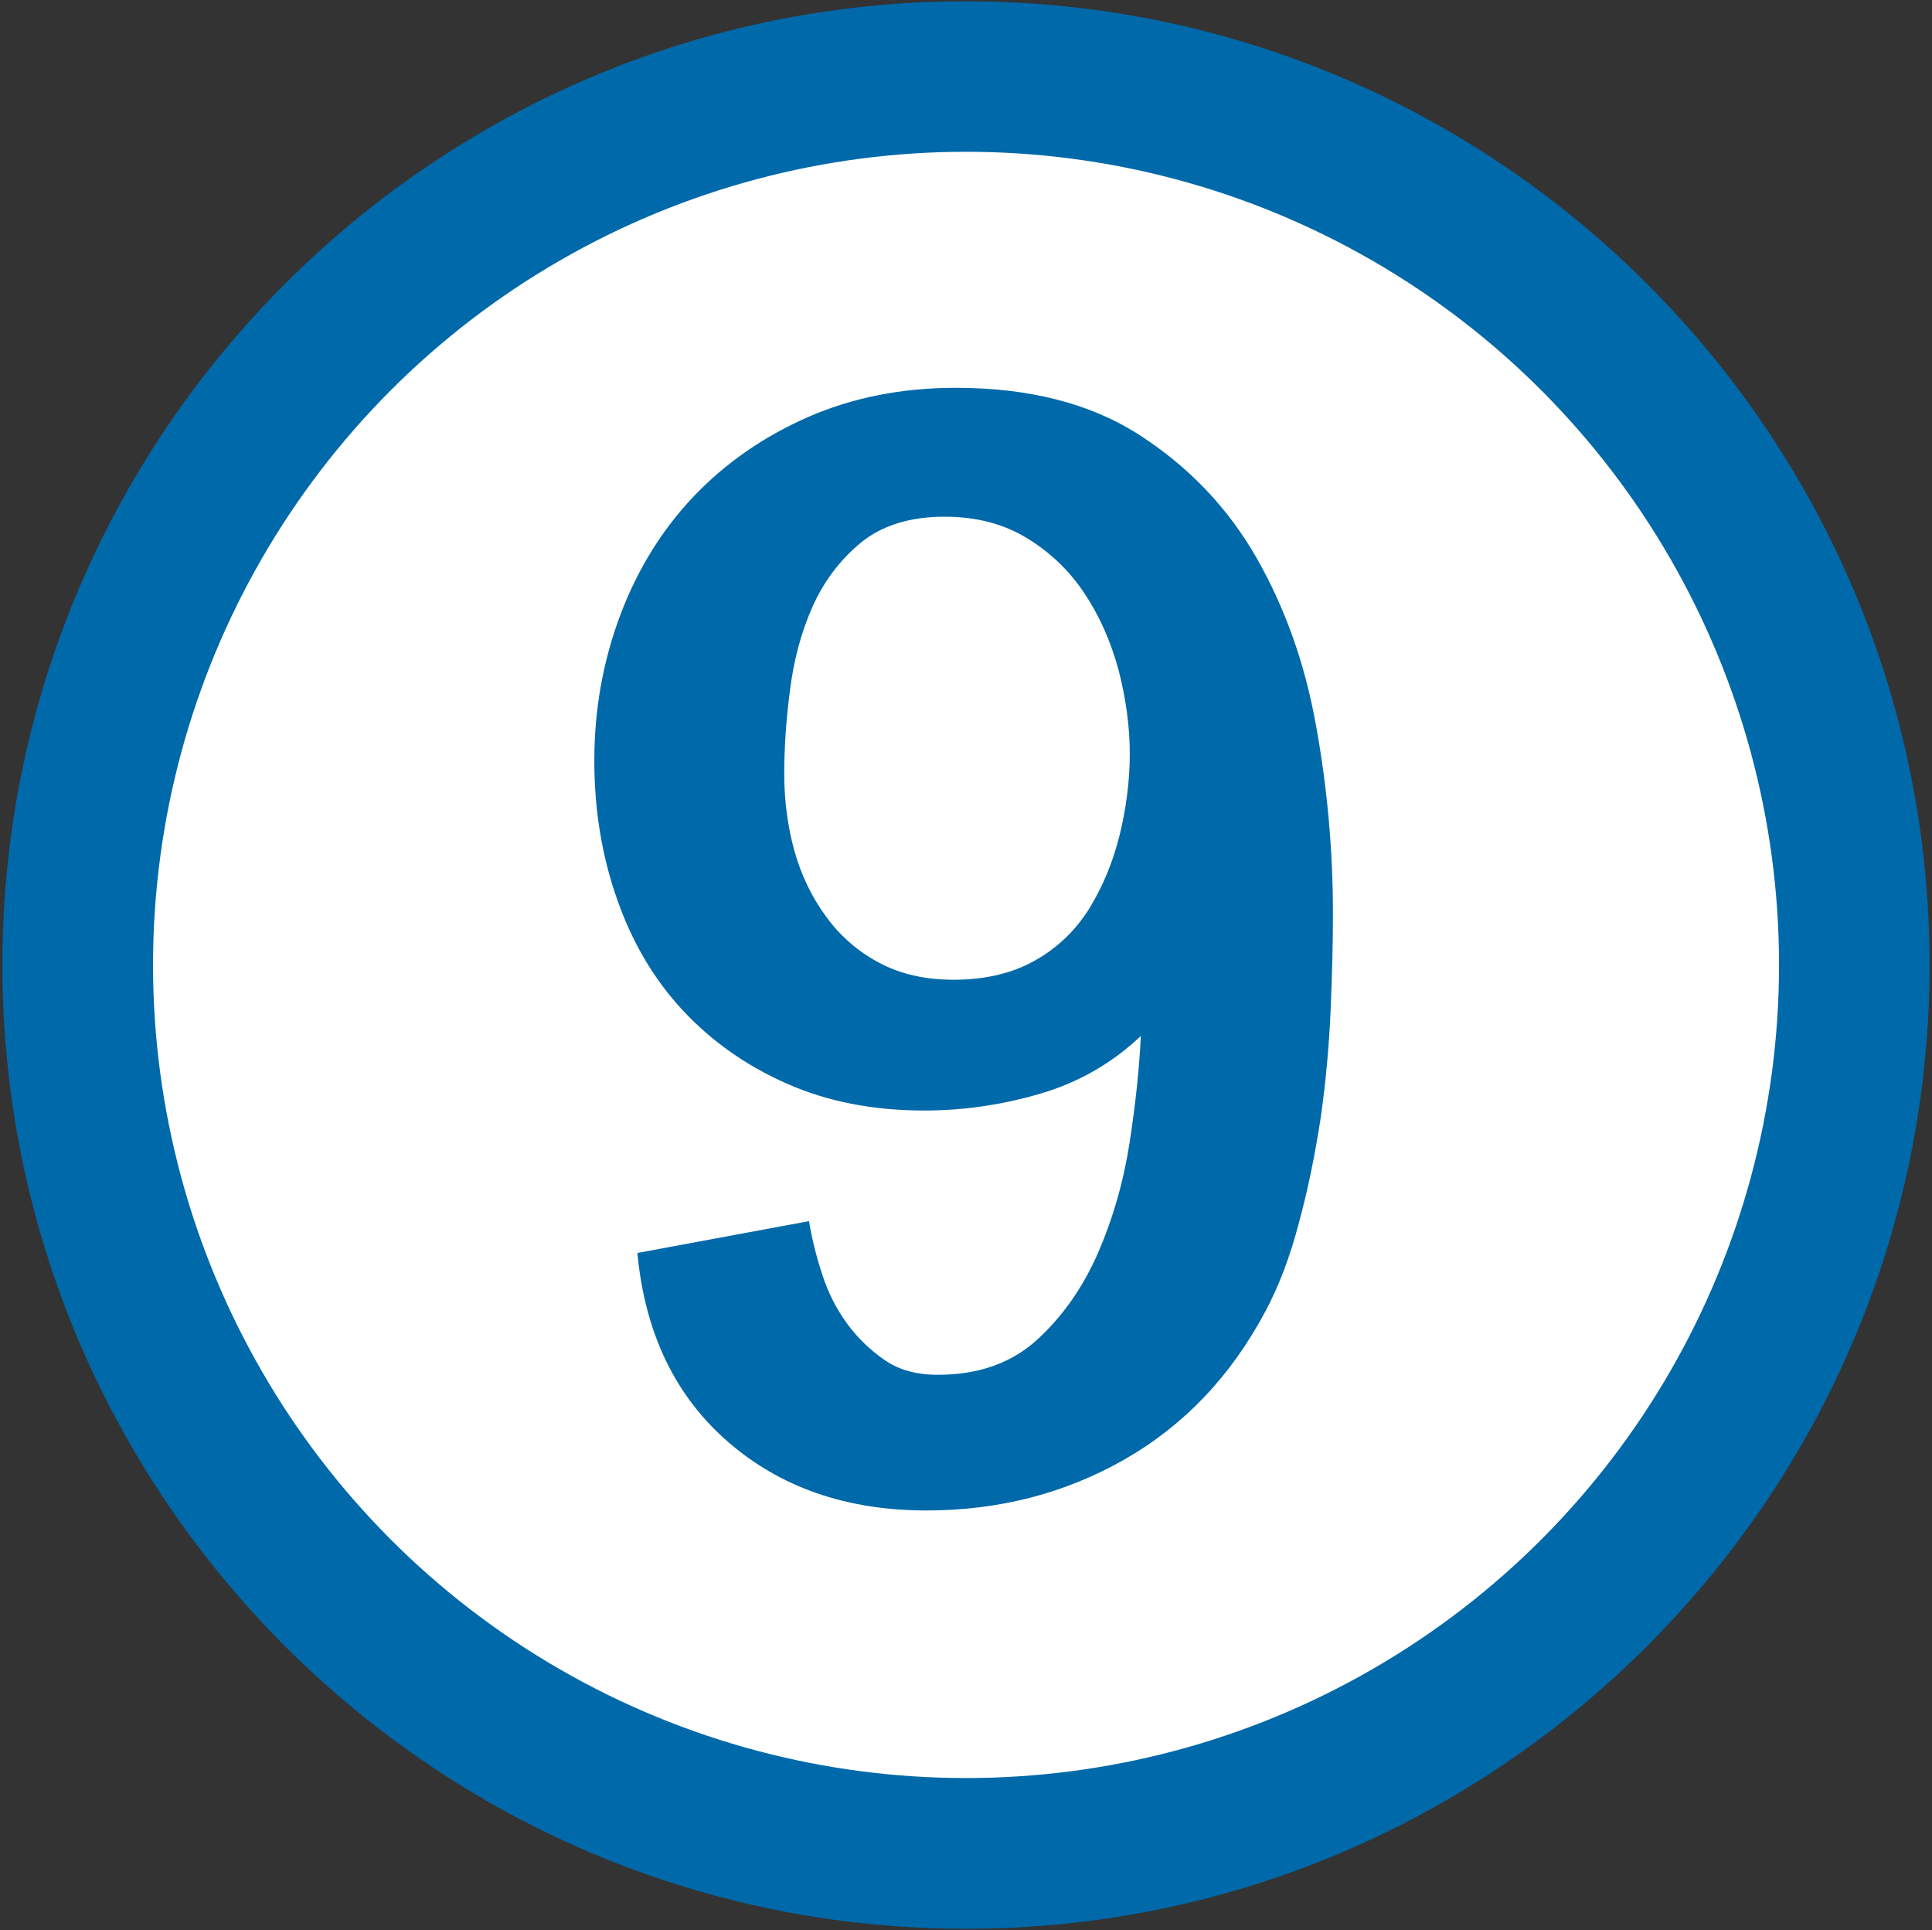
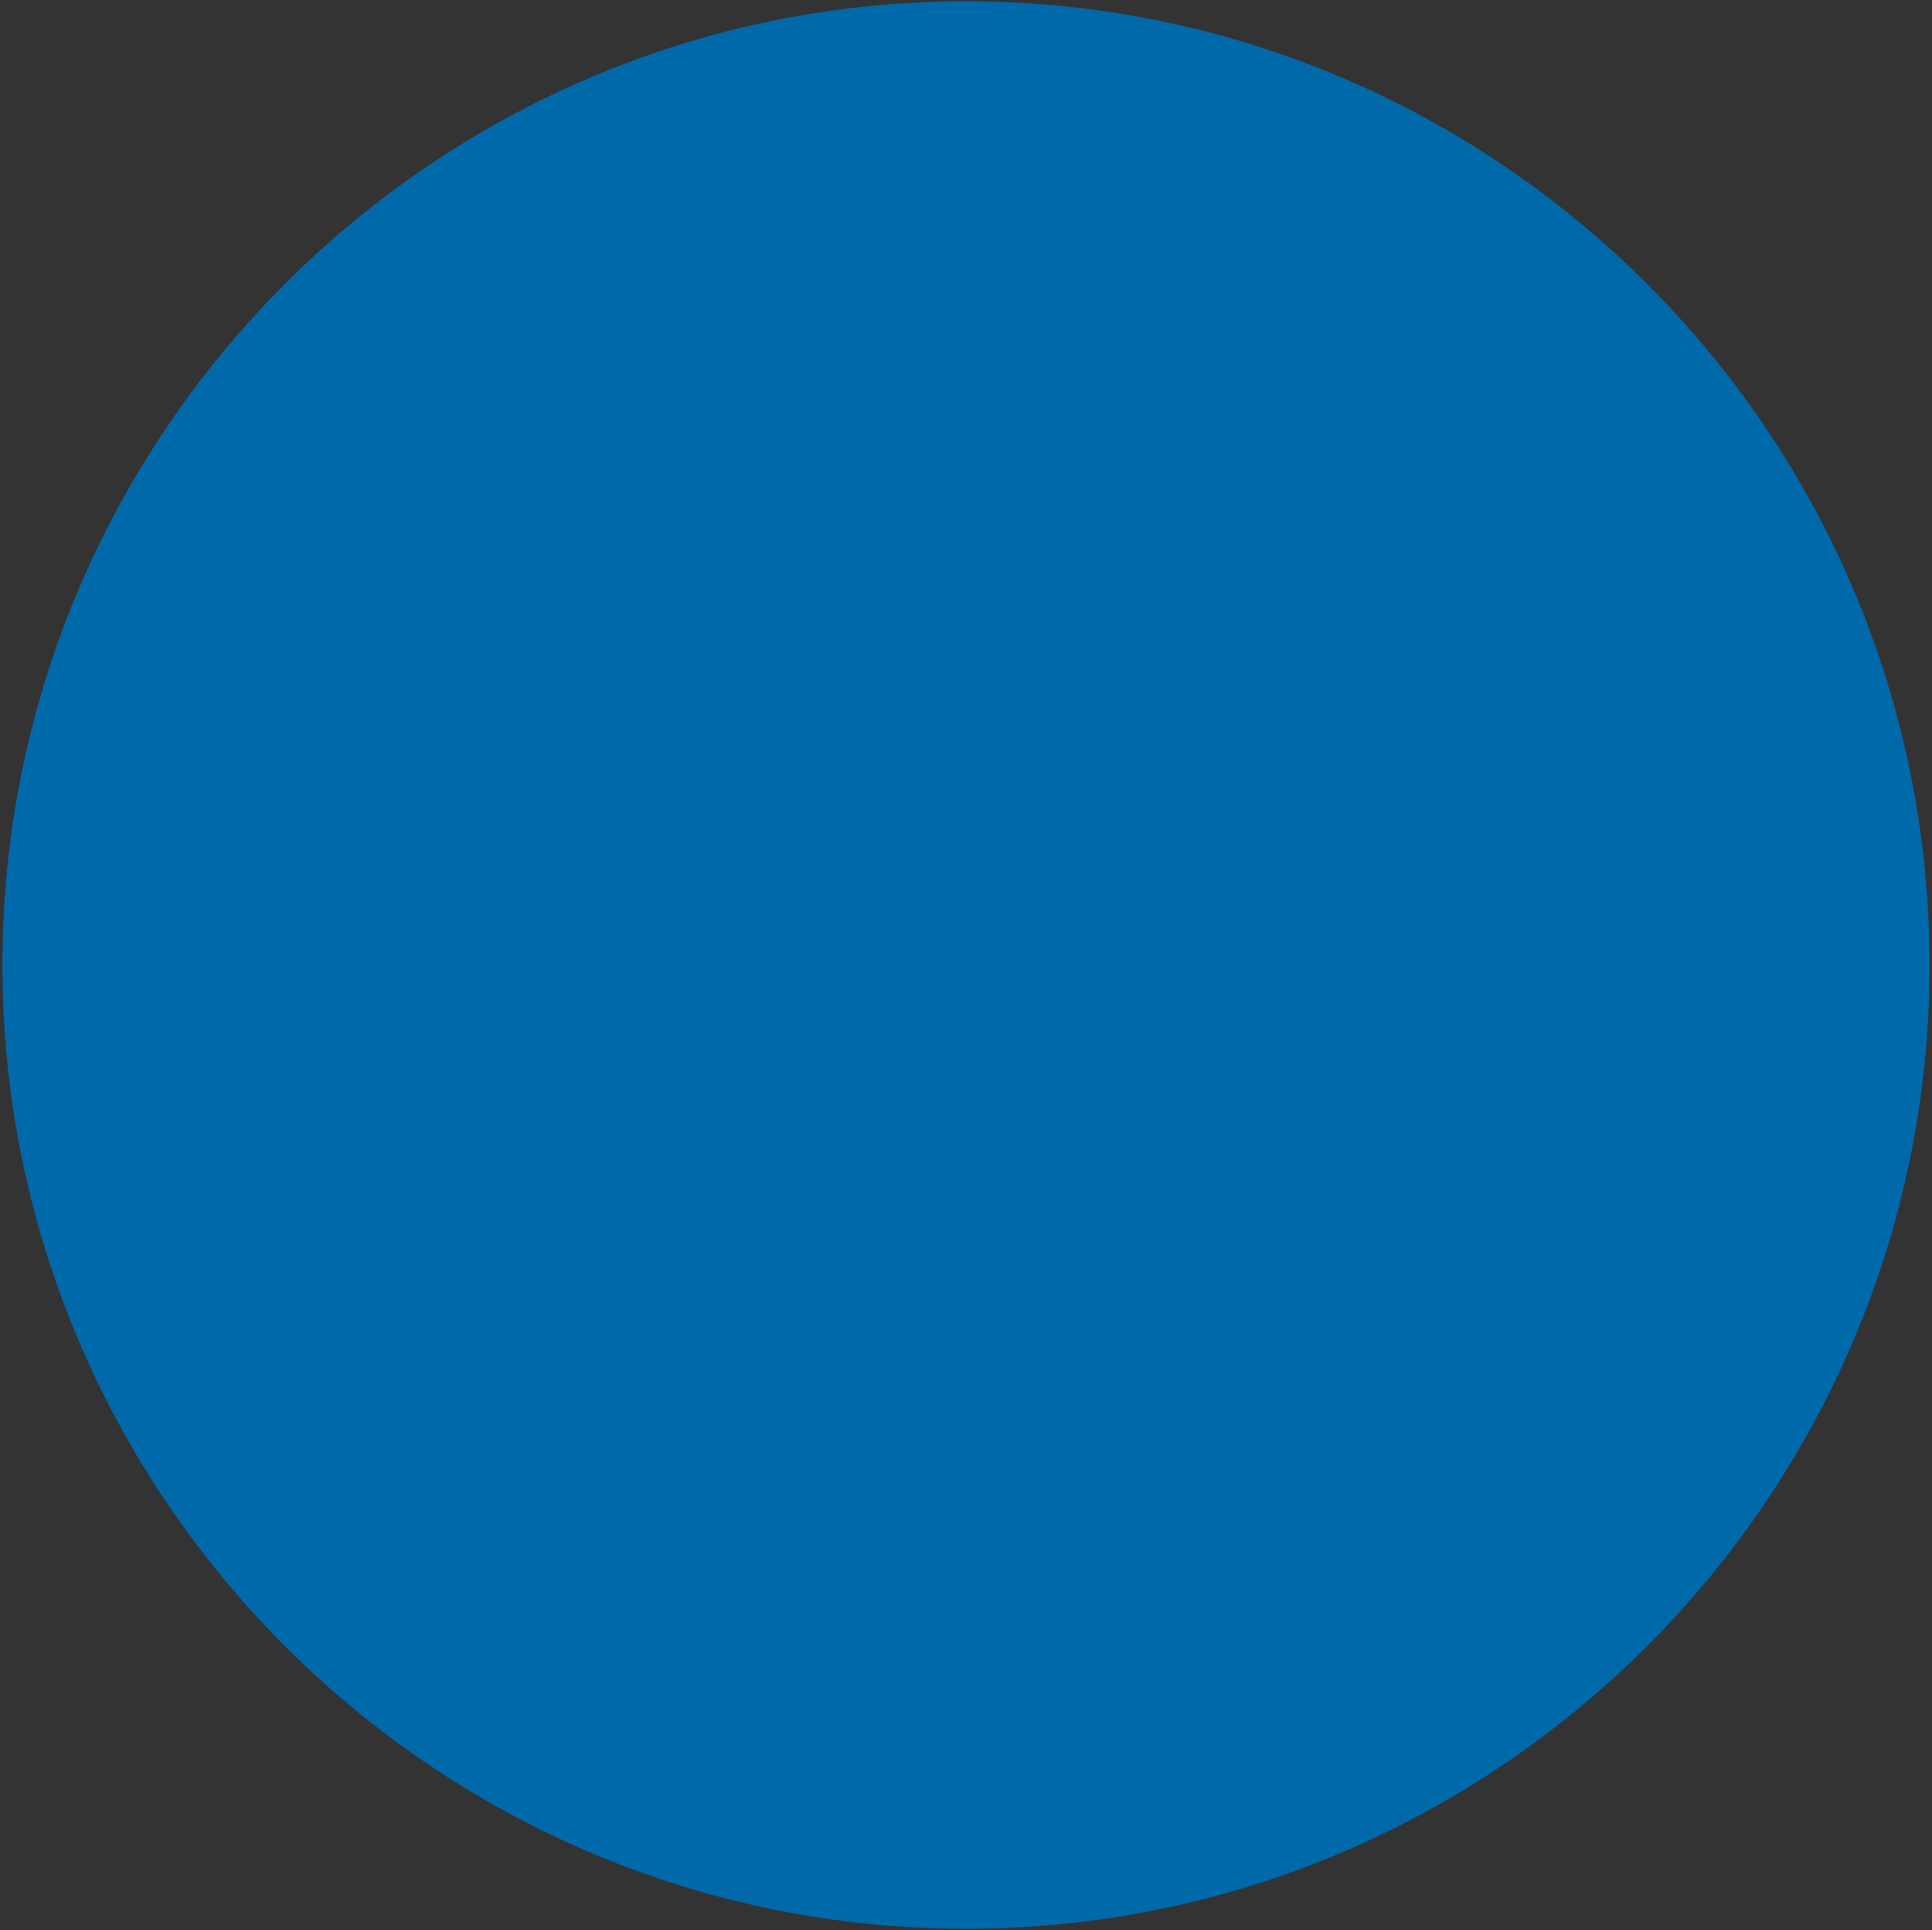
<svg xmlns="http://www.w3.org/2000/svg" version="1.1" id="Layer_1" x="0px" y="0px" width="25.665px" height="25.635px" viewBox="0 0 25.665 25.635" enable-background="new 0 0 25.665 25.635" xml:space="preserve">
  <rect x="0" y="0" width="25.665" height="25.635" fill="#333333" stroke="none" />
  <g>
    <g>
      <path fill="#0069AA" d="M12.832,0.017c-7.058,0-12.8,5.742-12.8,12.799c0,7.059,5.742,12.802,12.8,12.802    c7.059,0,12.801-5.743,12.801-12.802C25.633,5.758,19.891,0.017,12.832,0.017L12.832,0.017z" />
-       <circle fill="#FFFFFF" cx="12.833" cy="12.816" r="10.8" />
    </g>
-     <path fill="#0069AA" d="M8.467,16.642c0.1,1.061,0.5,1.896,1.201,2.506c0.699,0.609,1.58,0.914,2.639,0.914   c0.961,0,1.834-0.225,2.625-0.674c0.791-0.451,1.416-1.105,1.875-1.966c0.182-0.339,0.332-0.735,0.449-1.185   c0.123-0.45,0.215-0.915,0.289-1.395c0.068-0.48,0.111-0.955,0.131-1.425c0.02-0.47,0.031-0.896,0.031-1.276   c0-0.84-0.074-1.675-0.225-2.505c-0.148-0.83-0.416-1.574-0.795-2.235c-0.379-0.66-0.896-1.2-1.545-1.62   c-0.65-0.42-1.465-0.63-2.445-0.63c-0.719,0-1.373,0.13-1.965,0.389c-0.59,0.26-1.094,0.61-1.514,1.05   c-0.42,0.441-0.746,0.966-0.977,1.576c-0.229,0.61-0.346,1.254-0.346,1.935c0,0.66,0.102,1.274,0.303,1.844   c0.199,0.57,0.488,1.061,0.869,1.471s0.84,0.735,1.379,0.974c0.539,0.24,1.15,0.36,1.83,0.36c0.521,0,1.033-0.074,1.547-0.225   c0.508-0.149,0.951-0.405,1.332-0.765c-0.02,0.42-0.068,0.889-0.148,1.409s-0.221,1.011-0.42,1.47   c-0.201,0.461-0.471,0.846-0.811,1.156s-0.779,0.465-1.32,0.465c-0.279,0-0.514-0.064-0.703-0.195   c-0.191-0.131-0.357-0.291-0.496-0.479c-0.139-0.19-0.252-0.405-0.33-0.646c-0.08-0.24-0.141-0.48-0.18-0.721L8.467,16.642z    M11.678,12.787c-0.281-0.149-0.516-0.354-0.705-0.614c-0.191-0.26-0.33-0.551-0.42-0.871c-0.088-0.32-0.135-0.66-0.135-1.021   c0-0.339,0.023-0.709,0.076-1.109c0.049-0.4,0.148-0.77,0.297-1.109c0.152-0.341,0.367-0.625,0.645-0.856   c0.283-0.229,0.652-0.344,1.113-0.344c0.42,0,0.783,0.095,1.094,0.285c0.311,0.19,0.566,0.435,0.764,0.735   c0.201,0.3,0.35,0.641,0.453,1.02c0.098,0.38,0.148,0.75,0.148,1.11c0,0.36-0.047,0.72-0.135,1.08   c-0.09,0.36-0.225,0.685-0.404,0.976c-0.182,0.289-0.42,0.52-0.721,0.689c-0.301,0.17-0.662,0.255-1.082,0.255   C12.287,13.013,11.959,12.937,11.678,12.787z" />
  </g>
</svg>